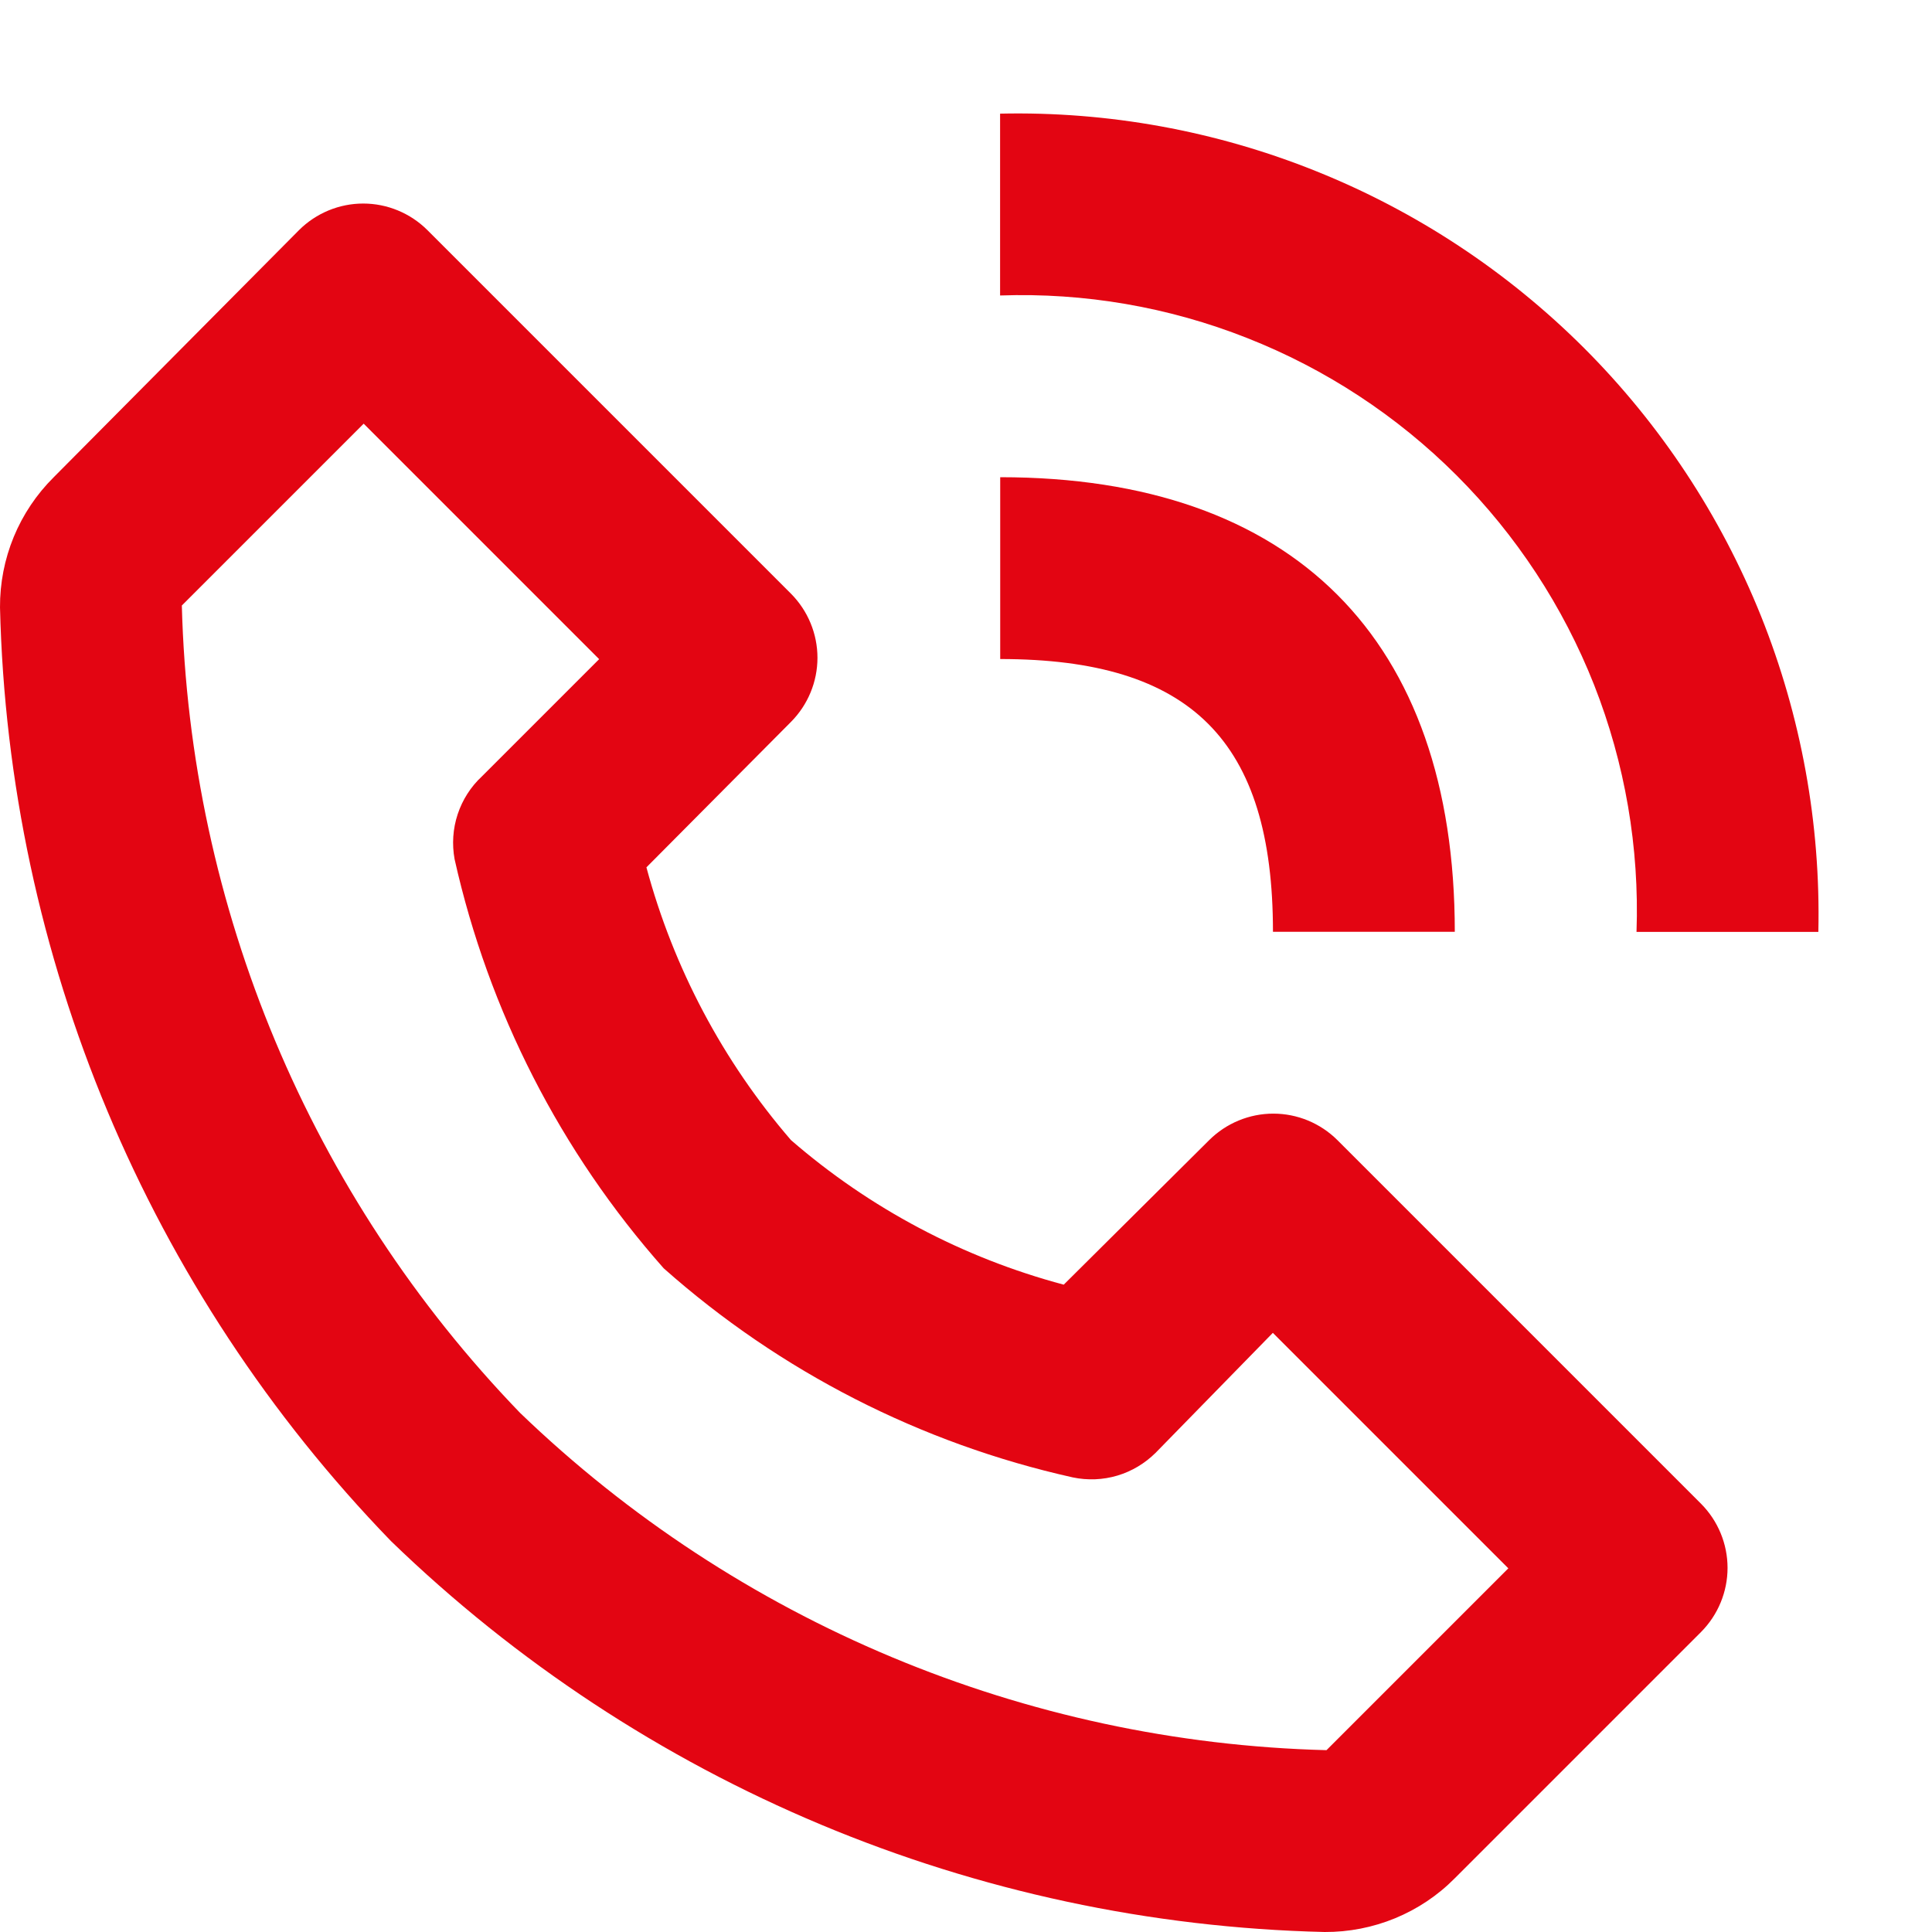
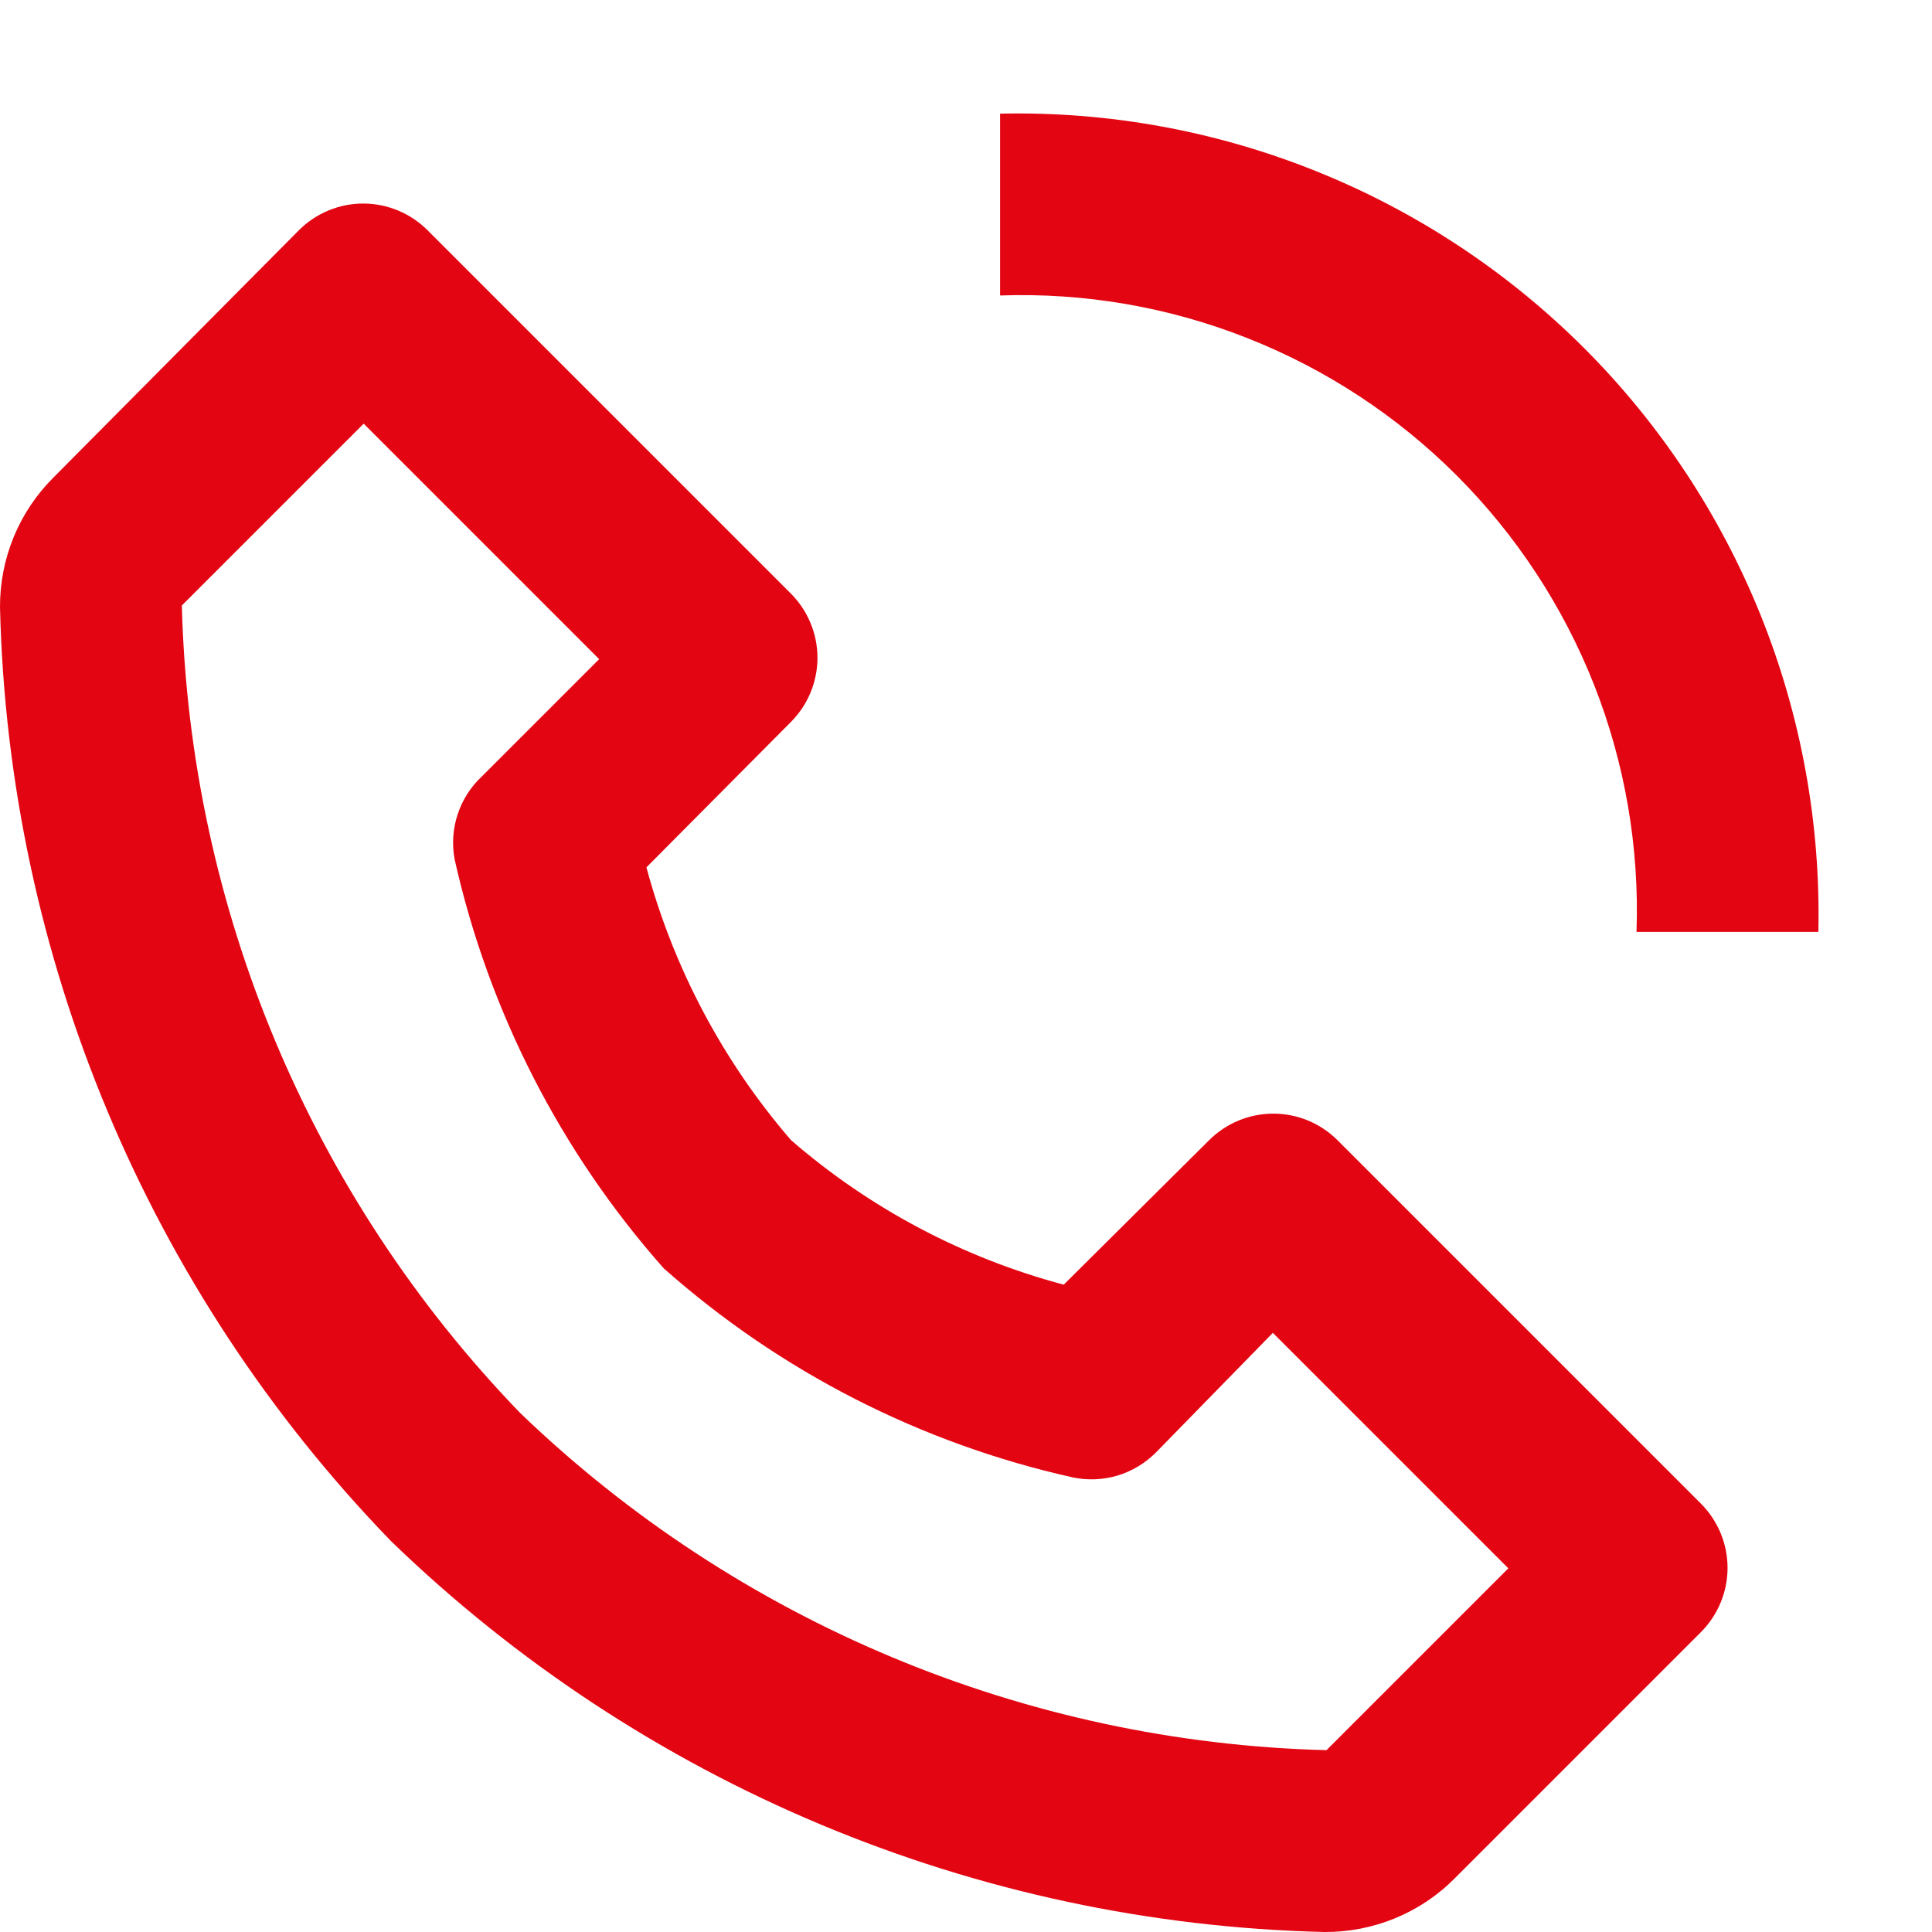
<svg xmlns="http://www.w3.org/2000/svg" width="17" height="17" viewBox="0 0 17 17" fill="none">
  <path d="M11.656 17C11.869 17.001 12.079 16.96 12.276 16.879C12.472 16.798 12.651 16.679 12.8 16.528L14.968 14.36C15.117 14.21 15.201 14.007 15.201 13.796C15.201 13.585 15.117 13.382 14.968 13.232L11.768 10.032C11.618 9.883 11.416 9.799 11.204 9.799C10.993 9.799 10.79 9.883 10.64 10.032L9.36 11.304C8.474 11.068 7.653 10.633 6.96 10.032C6.361 9.338 5.926 8.517 5.688 7.632L6.96 6.352C7.109 6.202 7.193 5.999 7.193 5.788C7.193 5.577 7.109 5.374 6.96 5.224L3.76 2.024C3.61 1.875 3.407 1.791 3.196 1.791C2.985 1.791 2.782 1.875 2.632 2.024L0.472 4.2C0.321 4.35 0.202 4.528 0.121 4.724C0.04 4.921 -0.001 5.131 2.66941e-05 5.344C0.073 8.418 1.301 11.351 3.44 13.56C5.649 15.699 8.582 16.928 11.656 17V17ZM3.2 3.728L5.272 5.8L4.24 6.832C4.142 6.923 4.069 7.038 4.027 7.165C3.985 7.292 3.976 7.428 4 7.56C4.299 8.896 4.932 10.135 5.84 11.16C6.864 12.069 8.103 12.702 9.44 13C9.57 13.027 9.704 13.022 9.832 12.984C9.959 12.946 10.074 12.877 10.168 12.784L11.2 11.728L13.272 13.8L11.672 15.4C9.019 15.332 6.488 14.273 4.576 12.432C2.73 10.52 1.669 7.985 1.6 5.328L3.2 3.728ZM14.4 8.2H16C16.021 7.249 15.849 6.303 15.495 5.42C15.14 4.537 14.611 3.735 13.938 3.062C13.265 2.39 12.463 1.86 11.58 1.506C10.697 1.151 9.751 0.979 8.8 1V2.6C9.543 2.574 10.282 2.701 10.973 2.974C11.664 3.246 12.292 3.658 12.817 4.183C13.342 4.708 13.754 5.336 14.027 6.027C14.299 6.718 14.426 7.458 14.4 8.2Z" fill="#E30512" />
-   <path d="M8.801 5.799C10.481 5.799 11.201 6.519 11.201 8.199H12.801C12.801 5.623 11.377 4.199 8.801 4.199V5.799Z" fill="#E30512" />
</svg>